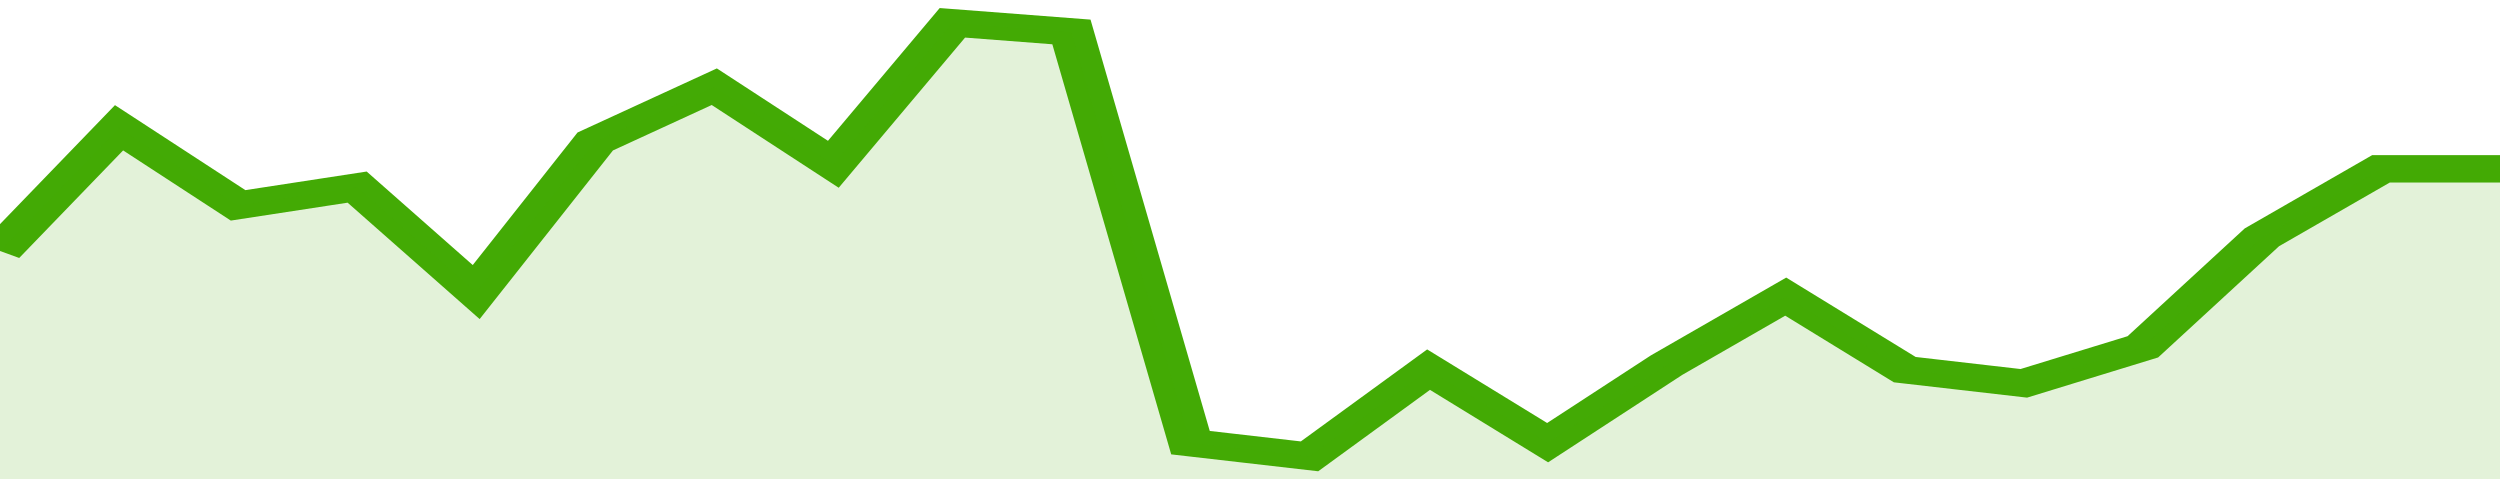
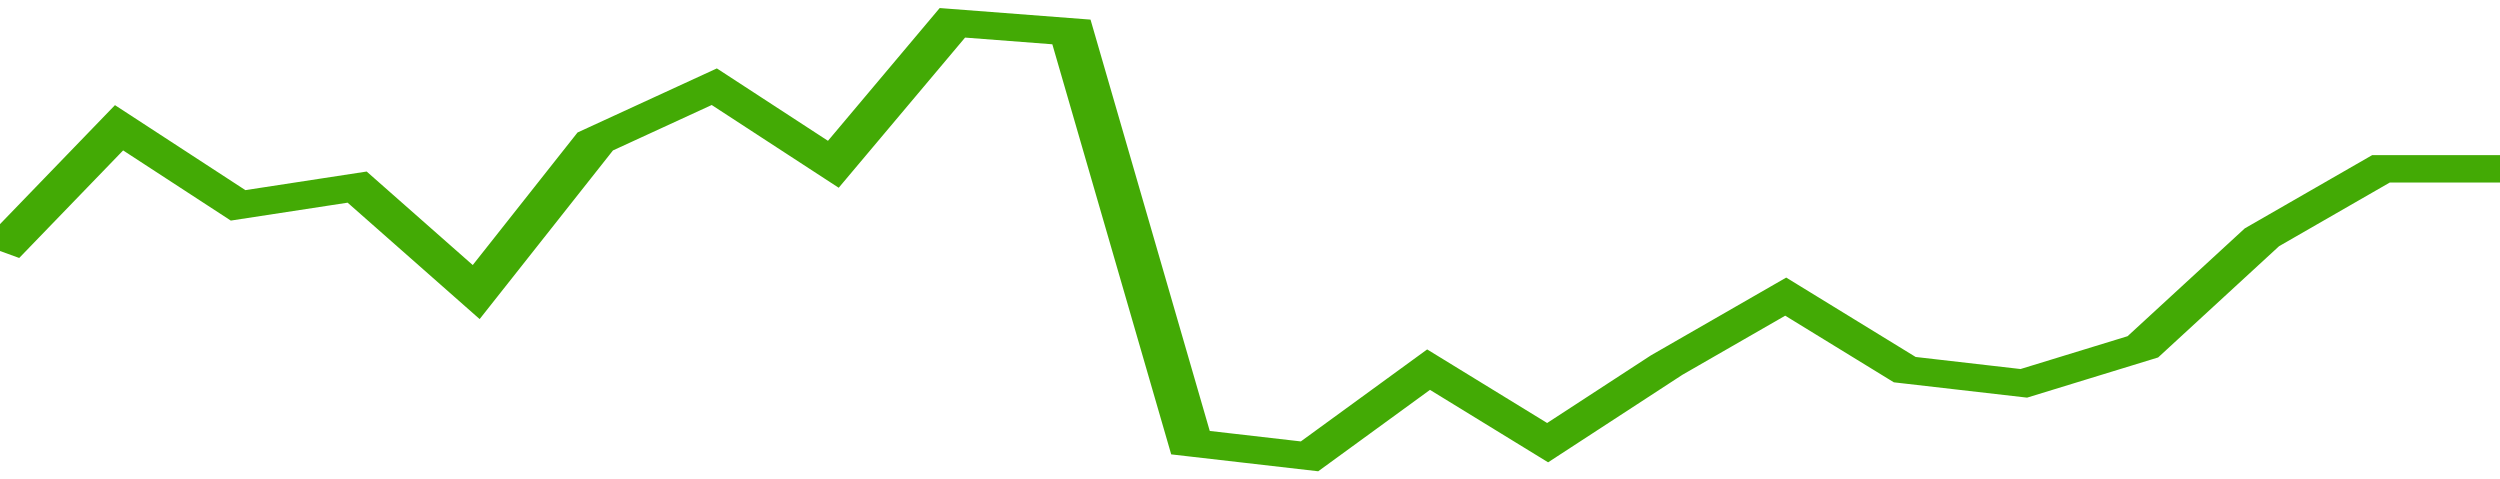
<svg xmlns="http://www.w3.org/2000/svg" viewBox="0 0 336 105" width="120" height="23" preserveAspectRatio="none">
  <polyline fill="none" stroke="#43AA05" stroke-width="6" points="0, 55 16, 28 32, 45 48, 41 64, 64 80, 31 96, 19 112, 36 128, 5 144, 7 160, 97 176, 100 192, 81 208, 97 224, 80 240, 65 256, 81 272, 84 288, 76 304, 52 320, 37 336, 37 336, 37 "> </polyline>
-   <polygon fill="#43AA05" opacity="0.15" points="0, 105 0, 55 16, 28 32, 45 48, 41 64, 64 80, 31 96, 19 112, 36 128, 5 144, 7 160, 97 176, 100 192, 81 208, 97 224, 80 240, 65 256, 81 272, 84 288, 76 304, 52 320, 37 336, 37 336, 105 " />
</svg>